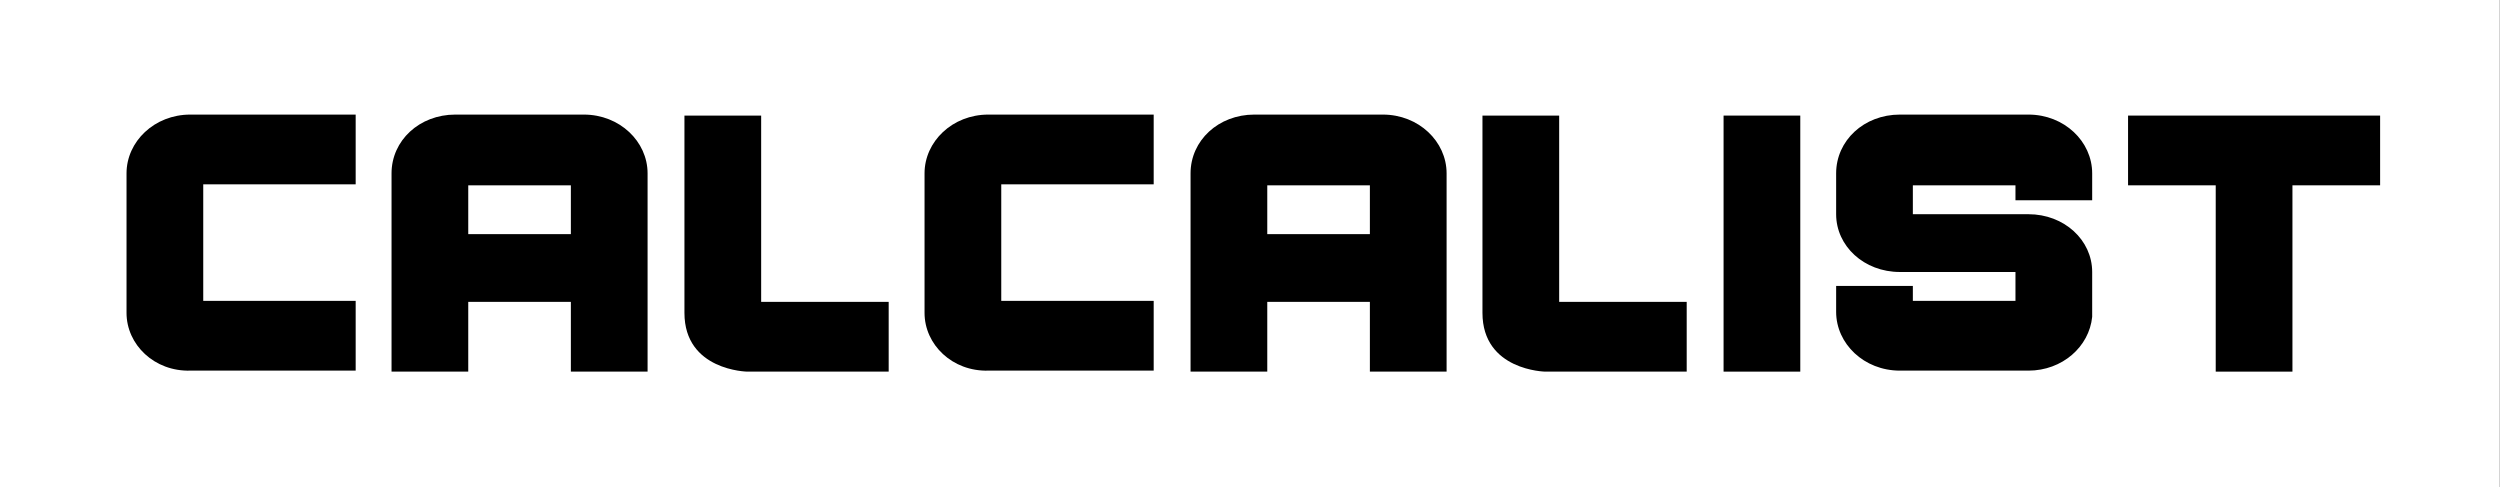
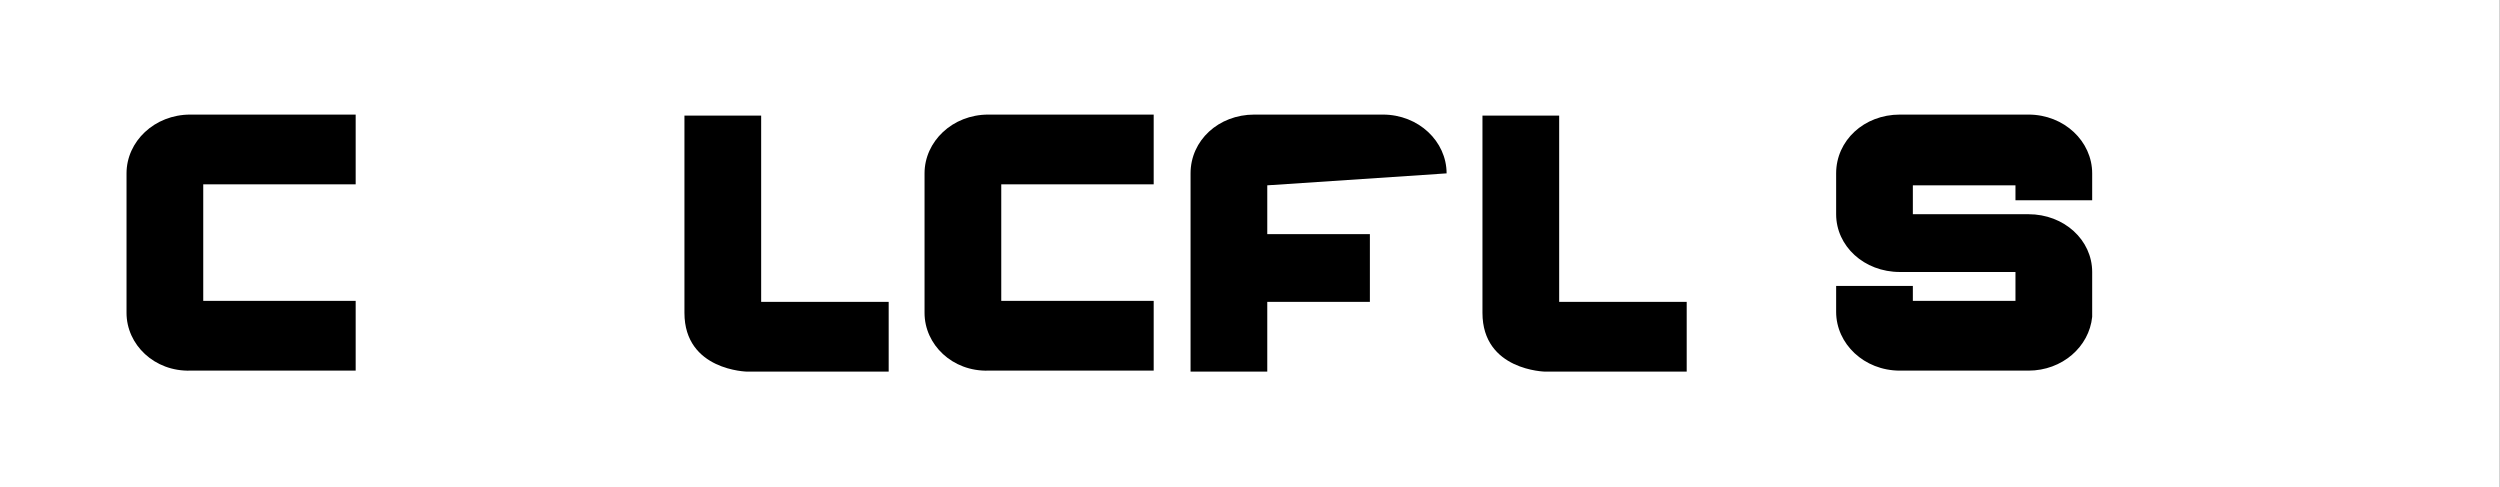
<svg xmlns="http://www.w3.org/2000/svg" width="390" height="76" viewBox="0 0 390 76" fill="none">
  <rect x="0" y="0" width="390" height="76" fill="#808080" stroke="none" />
  <g clip-path="url(#clip0_3470_412)">
    <path d="M389.947 0H0V76H389.947V0Z" fill="white" />
    <path d="M19.738 48.803V27.045C19.738 22.071 24.09 17.875 29.685 17.875H55.485V28.754H31.706V46.938H55.485V57.818H29.685C24.09 57.973 19.738 53.777 19.738 48.803Z" fill="black" />
    <path d="M144.229 48.803V27.045C144.229 22.071 148.58 17.875 154.175 17.875H179.975V28.754H156.196V46.938H179.975V57.818H154.175C148.58 57.973 144.229 53.777 144.229 48.803Z" fill="black" />
-     <path d="M351.715 18.031H331.977V28.91H345.653V57.974H357.621V28.91H371.298V18.031H351.715Z" fill="black" />
-     <path d="M101.023 27.045C101.023 22.071 96.671 17.875 91.076 17.875H71.027C65.432 17.875 61.08 21.916 61.08 27.045V57.973H73.047V47.094H89.055V57.973H101.023M73.047 28.91H89.055V36.525H73.047V28.91Z" fill="black" />
-     <path d="M225.669 27.045C225.669 22.071 221.318 17.875 215.722 17.875H195.673C190.078 17.875 185.727 21.916 185.727 27.045V57.973H197.694V47.094H213.702V57.973H225.669M197.694 28.91H213.702V36.525H197.694V28.91Z" fill="black" />
-     <path d="M268.877 57.974V18.031H280.844V57.974H268.877Z" fill="black" />
+     <path d="M225.669 27.045C225.669 22.071 221.318 17.875 215.722 17.875H195.673C190.078 17.875 185.727 21.916 185.727 27.045V57.973H197.694V47.094H213.702V57.973H225.669H213.702V36.525H197.694V28.91Z" fill="black" />
    <path d="M326.38 31.086V27.045C326.38 22.071 322.029 17.875 316.433 17.875H296.384C290.789 17.875 286.438 21.916 286.438 27.045V33.417C286.438 38.39 290.789 42.431 296.384 42.431H314.413V46.938H298.405V44.607H286.438V48.648C286.438 53.621 290.789 57.818 296.384 57.818H316.433C321.718 57.818 325.914 54.088 326.38 49.425V42.431C326.38 37.458 322.029 33.417 316.433 33.417H298.405V28.91H314.413V31.241H326.38V31.086Z" fill="black" />
    <path d="M118.741 47.095V18.031H106.773C106.773 18.031 106.773 39.945 106.773 48.804C106.773 57.819 116.565 57.974 116.565 57.974H138.634V47.095H118.741Z" fill="black" />
    <path d="M243.231 47.095V18.031H231.264C231.264 18.031 231.264 39.945 231.264 48.804C231.264 57.819 241.055 57.974 241.055 57.974H263.125V47.095H243.231Z" fill="black" />
  </g>
  <defs>
    <clipPath id="clip0_3470_412">
      <rect width="390" height="76" fill="white" />
    </clipPath>
  </defs>
</svg>